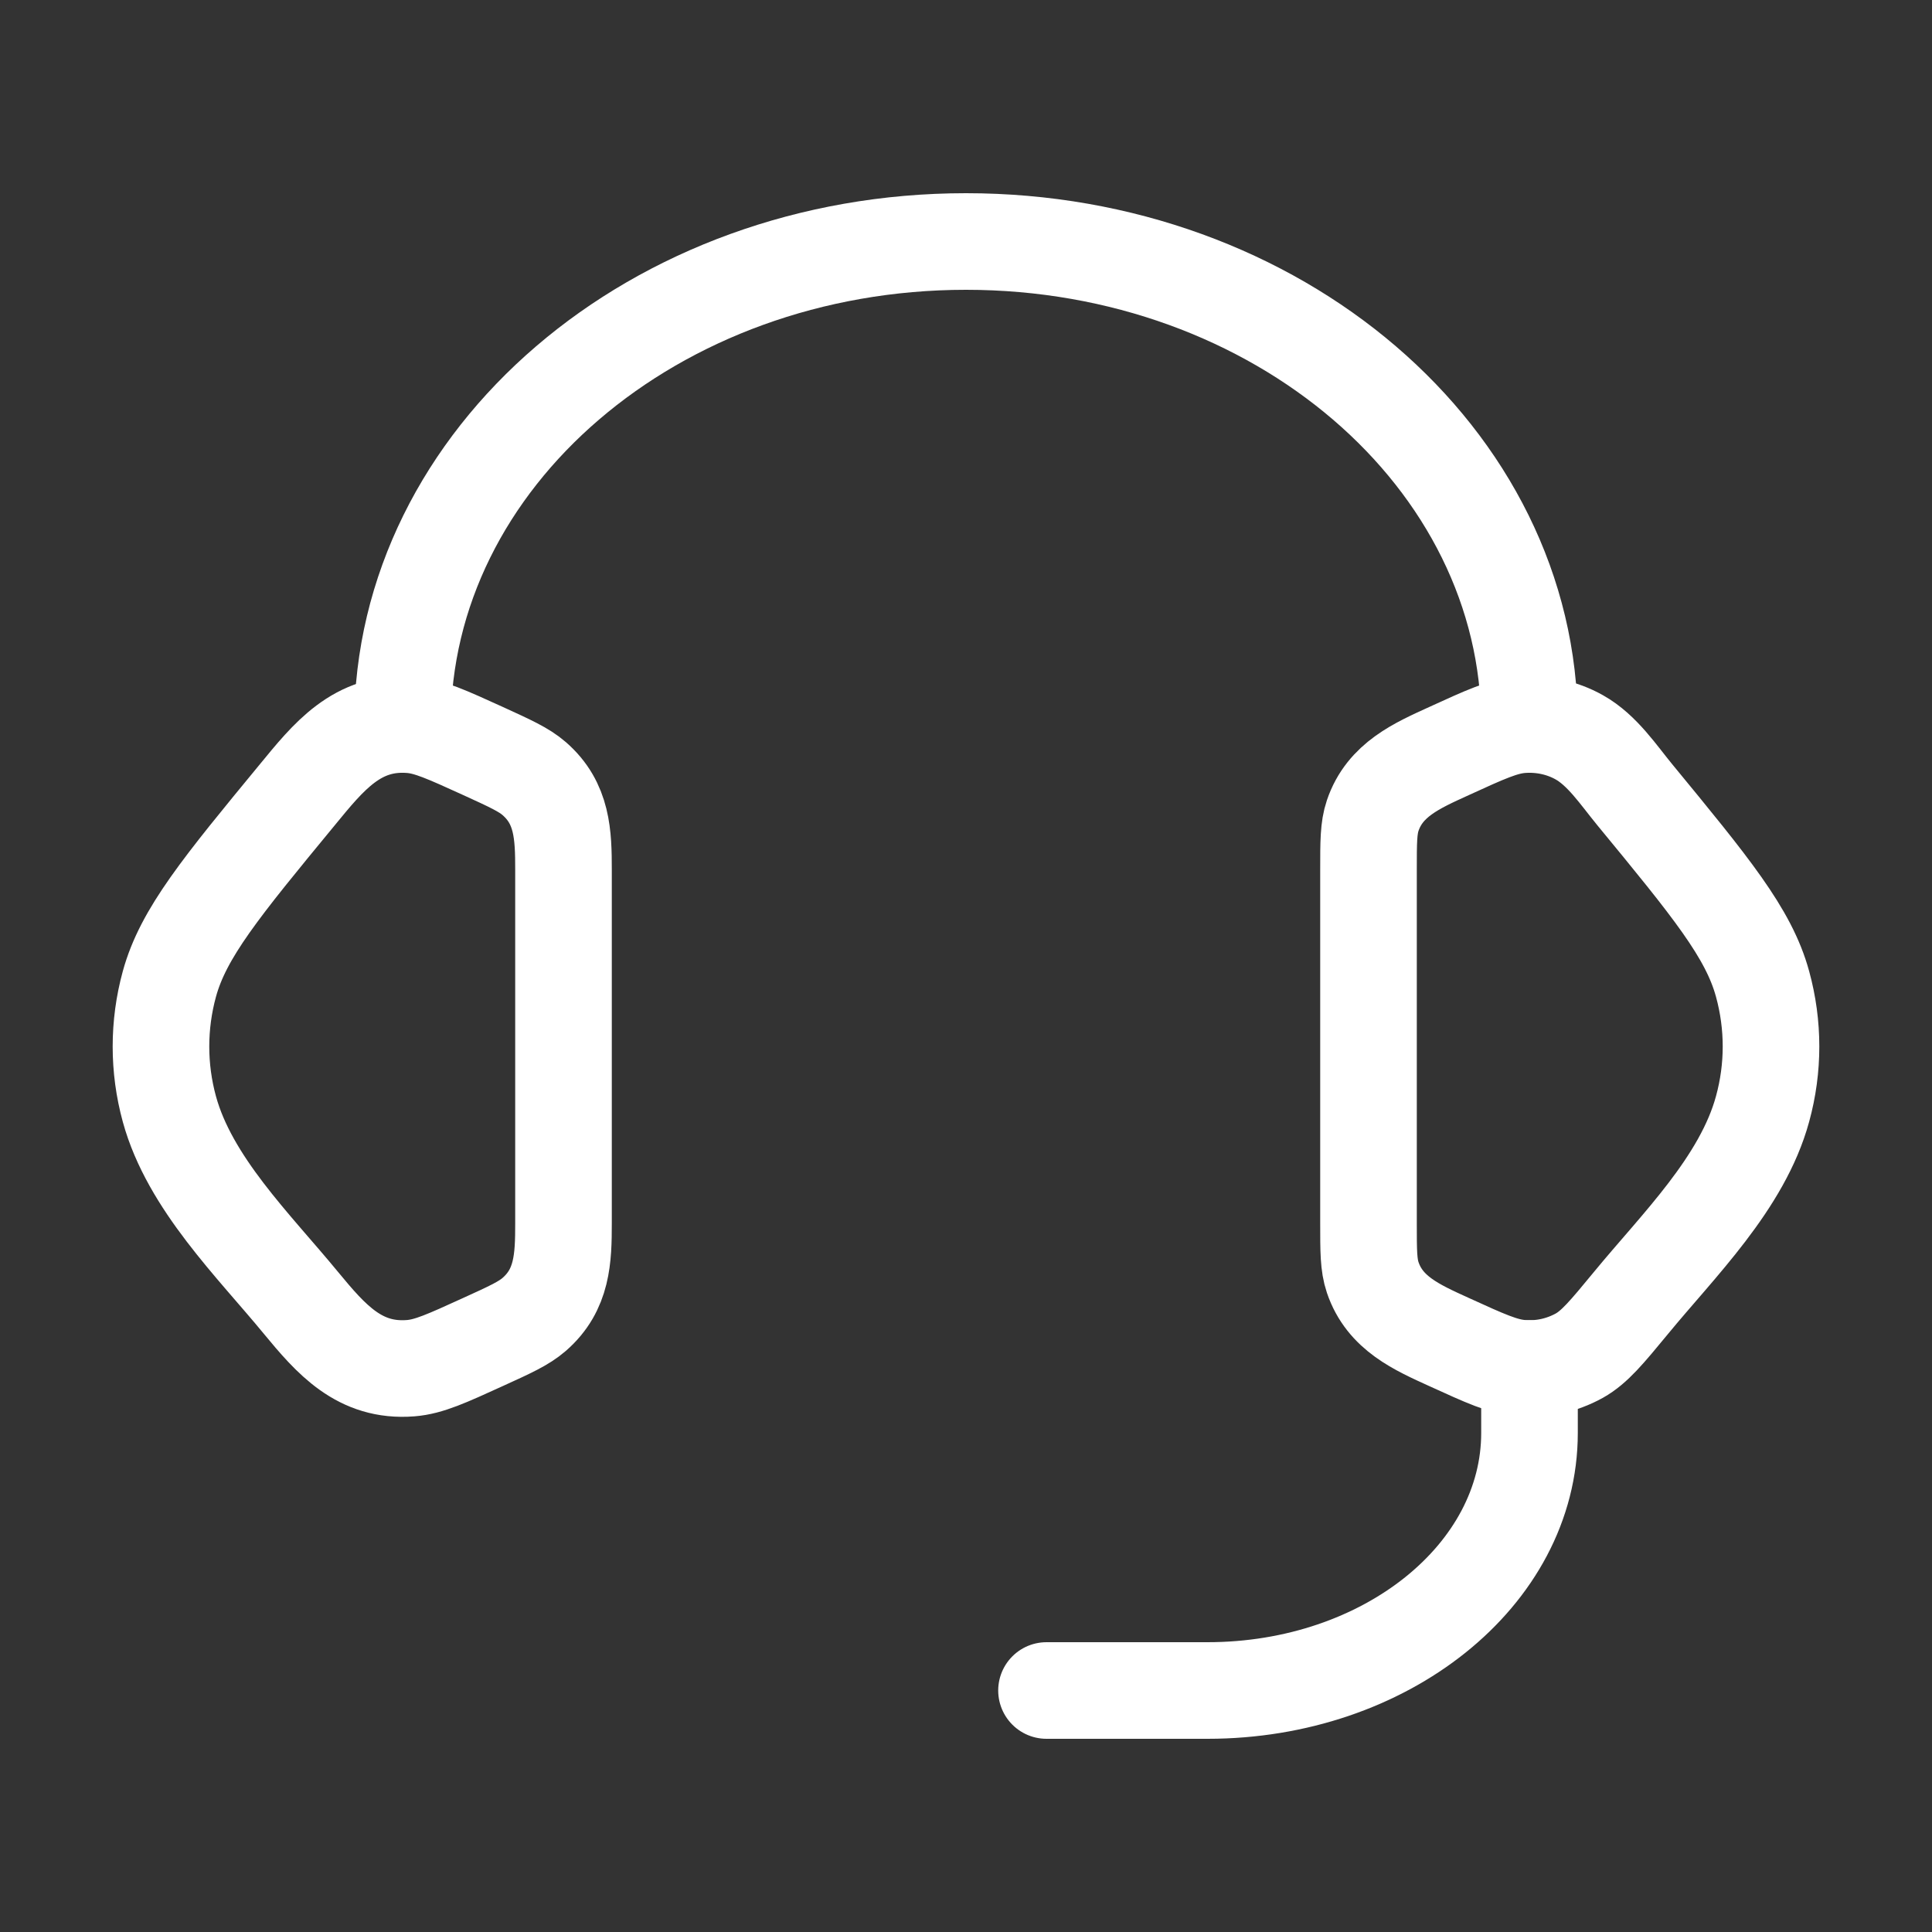
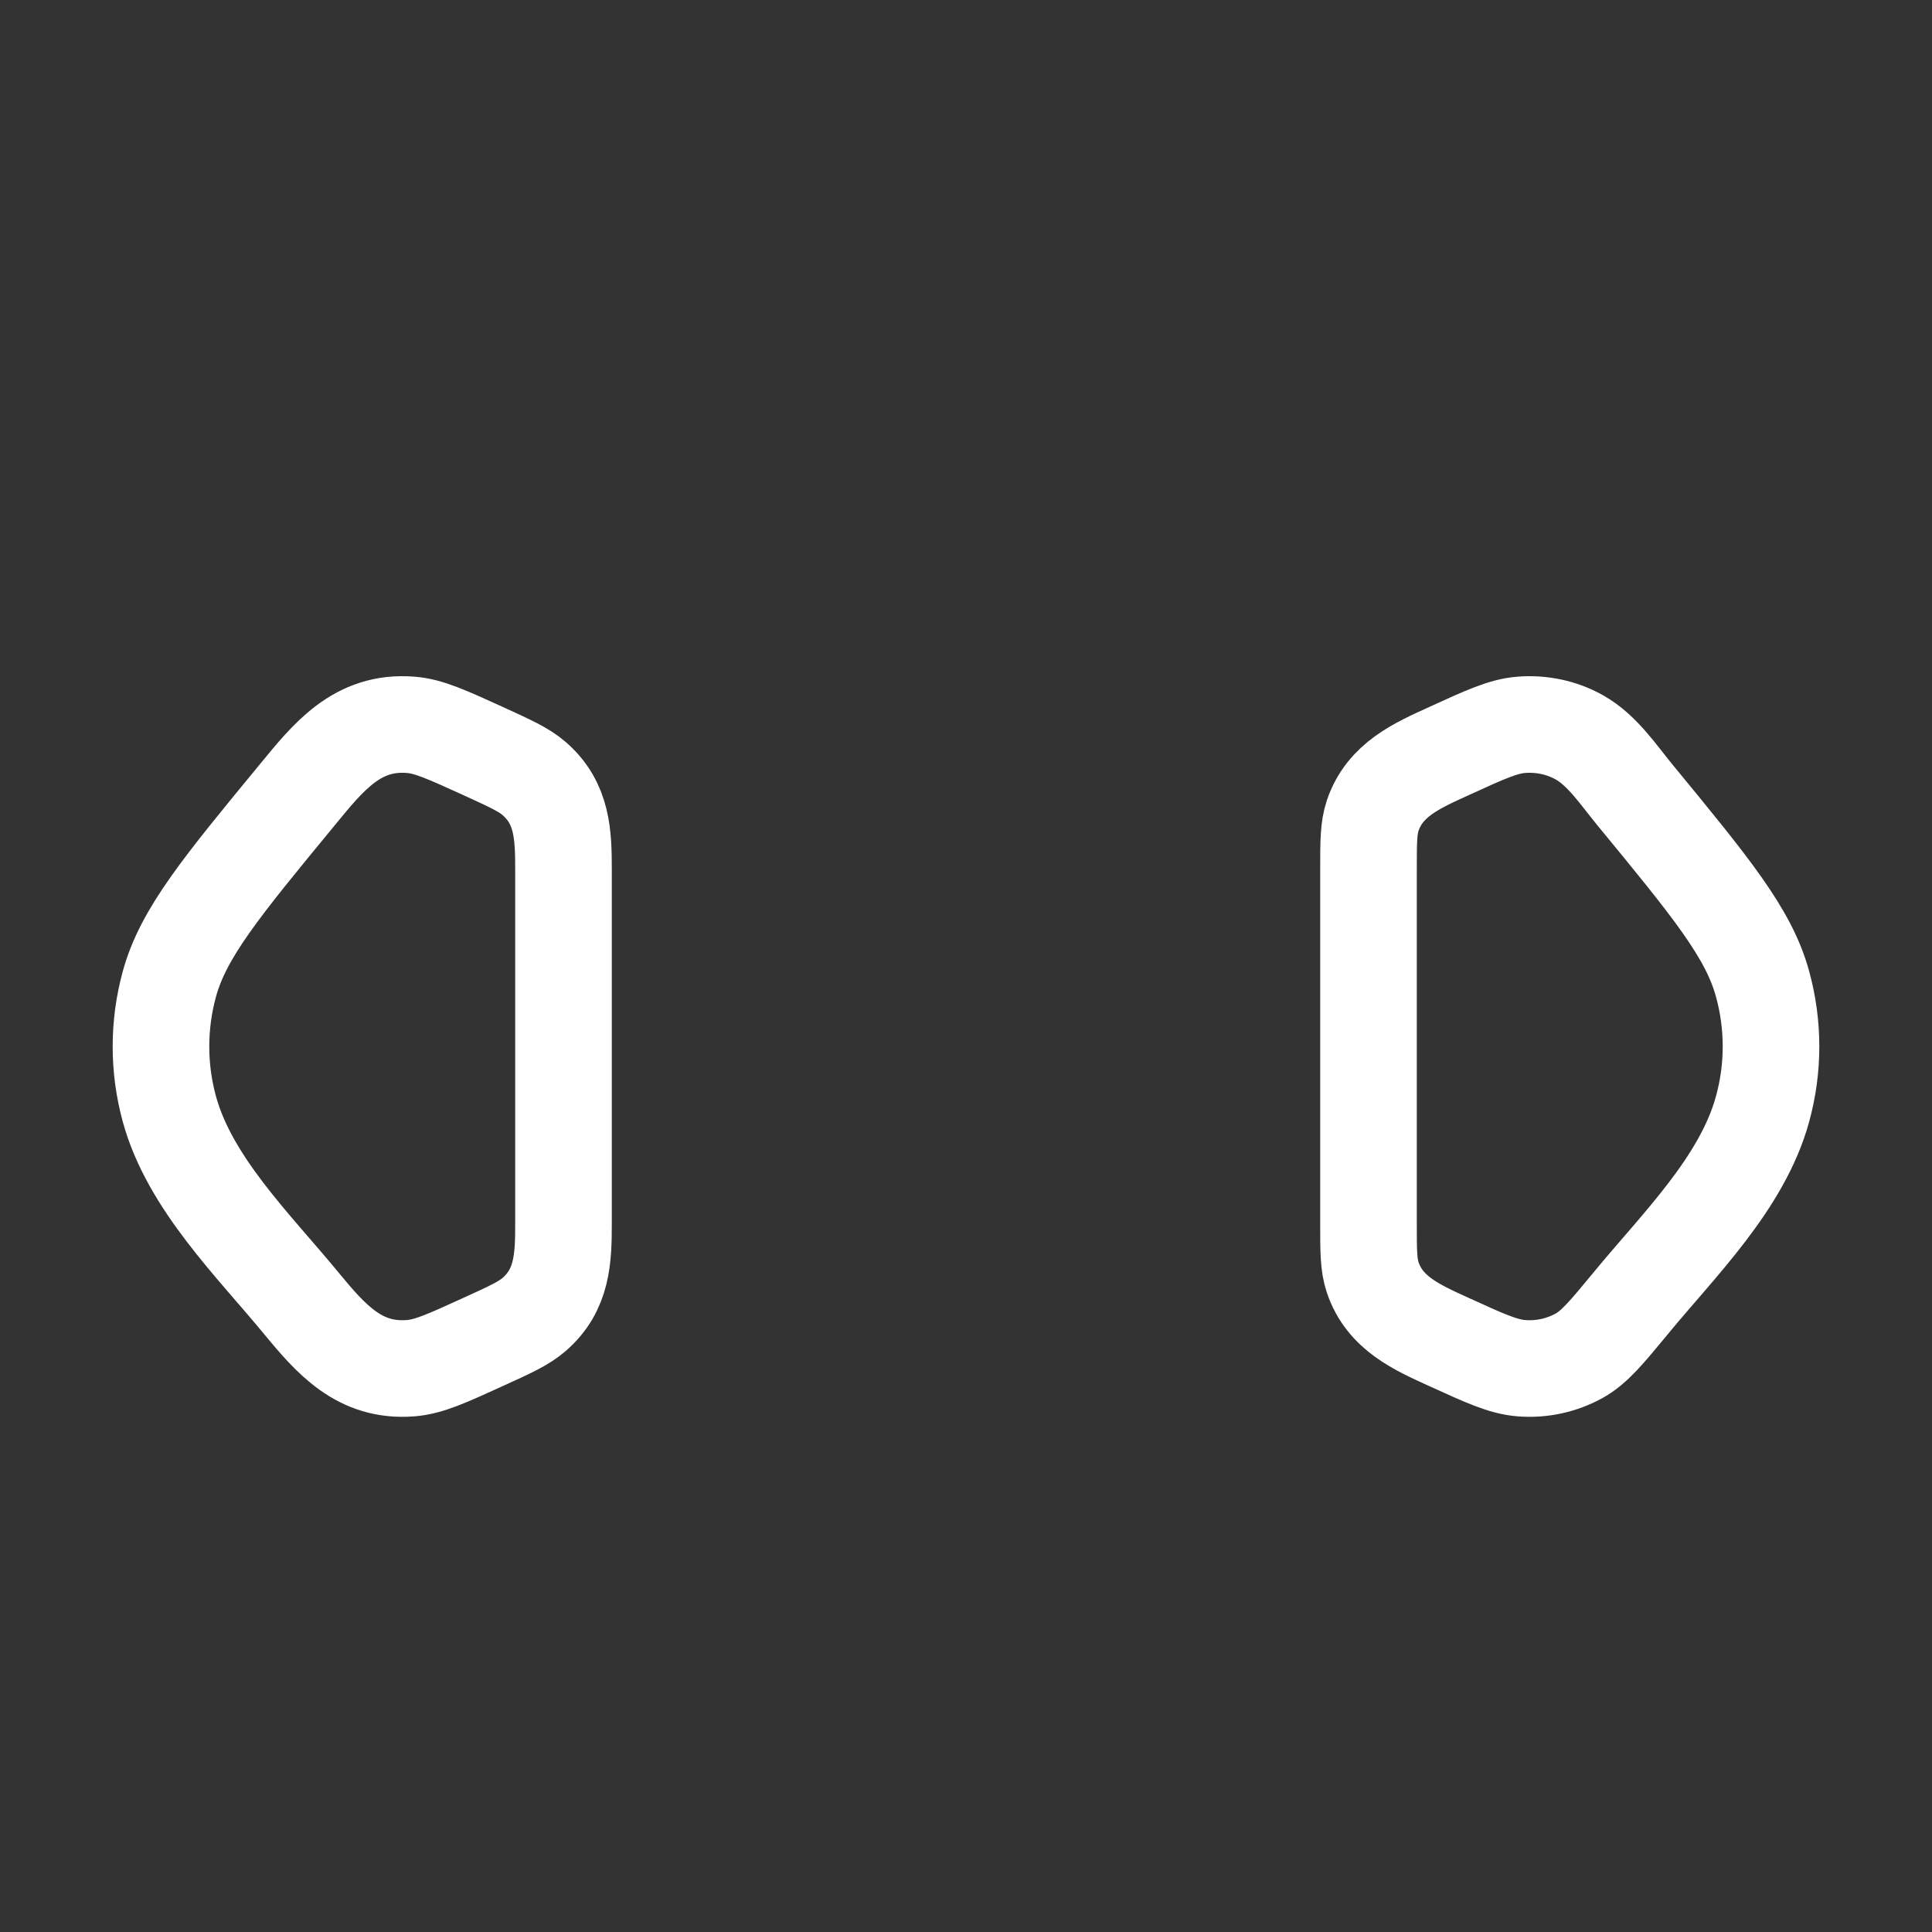
<svg xmlns="http://www.w3.org/2000/svg" width="30" height="30" viewBox="0 0 30 30" fill="none">
  <rect x="0" y="0" width="30" height="30" fill="#333333" stroke="none" />
  <path d="M21.25 13.506C21.25 13.074 21.25 12.857 21.315 12.665C21.504 12.105 22.003 11.889 22.503 11.661C23.062 11.405 23.343 11.277 23.621 11.255C23.936 11.23 24.253 11.297 24.523 11.449C24.88 11.649 25.13 12.031 25.385 12.341C26.564 13.774 27.154 14.49 27.369 15.279C27.544 15.916 27.544 16.584 27.369 17.22C27.055 18.372 26.061 19.337 25.325 20.233C24.949 20.689 24.76 20.918 24.523 21.051C24.248 21.203 23.934 21.271 23.621 21.245C23.343 21.223 23.062 21.095 22.501 20.839C22.001 20.611 21.504 20.395 21.315 19.835C21.25 19.642 21.25 19.426 21.25 18.994V13.506ZM8.75 13.506C8.75 12.961 8.735 12.473 8.295 12.09C8.135 11.951 7.923 11.855 7.499 11.661C6.938 11.406 6.658 11.277 6.379 11.255C5.545 11.188 5.096 11.758 4.616 12.342C3.436 13.774 2.846 14.49 2.63 15.28C2.456 15.915 2.456 16.586 2.63 17.221C2.945 18.372 3.94 19.339 4.675 20.233C5.139 20.795 5.583 21.309 6.379 21.245C6.658 21.223 6.938 21.095 7.499 20.839C7.924 20.646 8.135 20.549 8.295 20.41C8.735 20.027 8.75 19.539 8.75 18.995V13.506Z" stroke="white" stroke-width="1.5" stroke-linecap="round" stroke-linejoin="round" />
-   <path d="M6.25 11.25C6.25 7.107 10.168 3.75 15 3.75C19.832 3.75 23.75 7.107 23.75 11.25M23.75 21.25V22.25C23.75 24.459 21.512 26.25 18.75 26.25H16.25" stroke="white" stroke-width="1.5" stroke-linecap="round" stroke-linejoin="round" />
</svg>